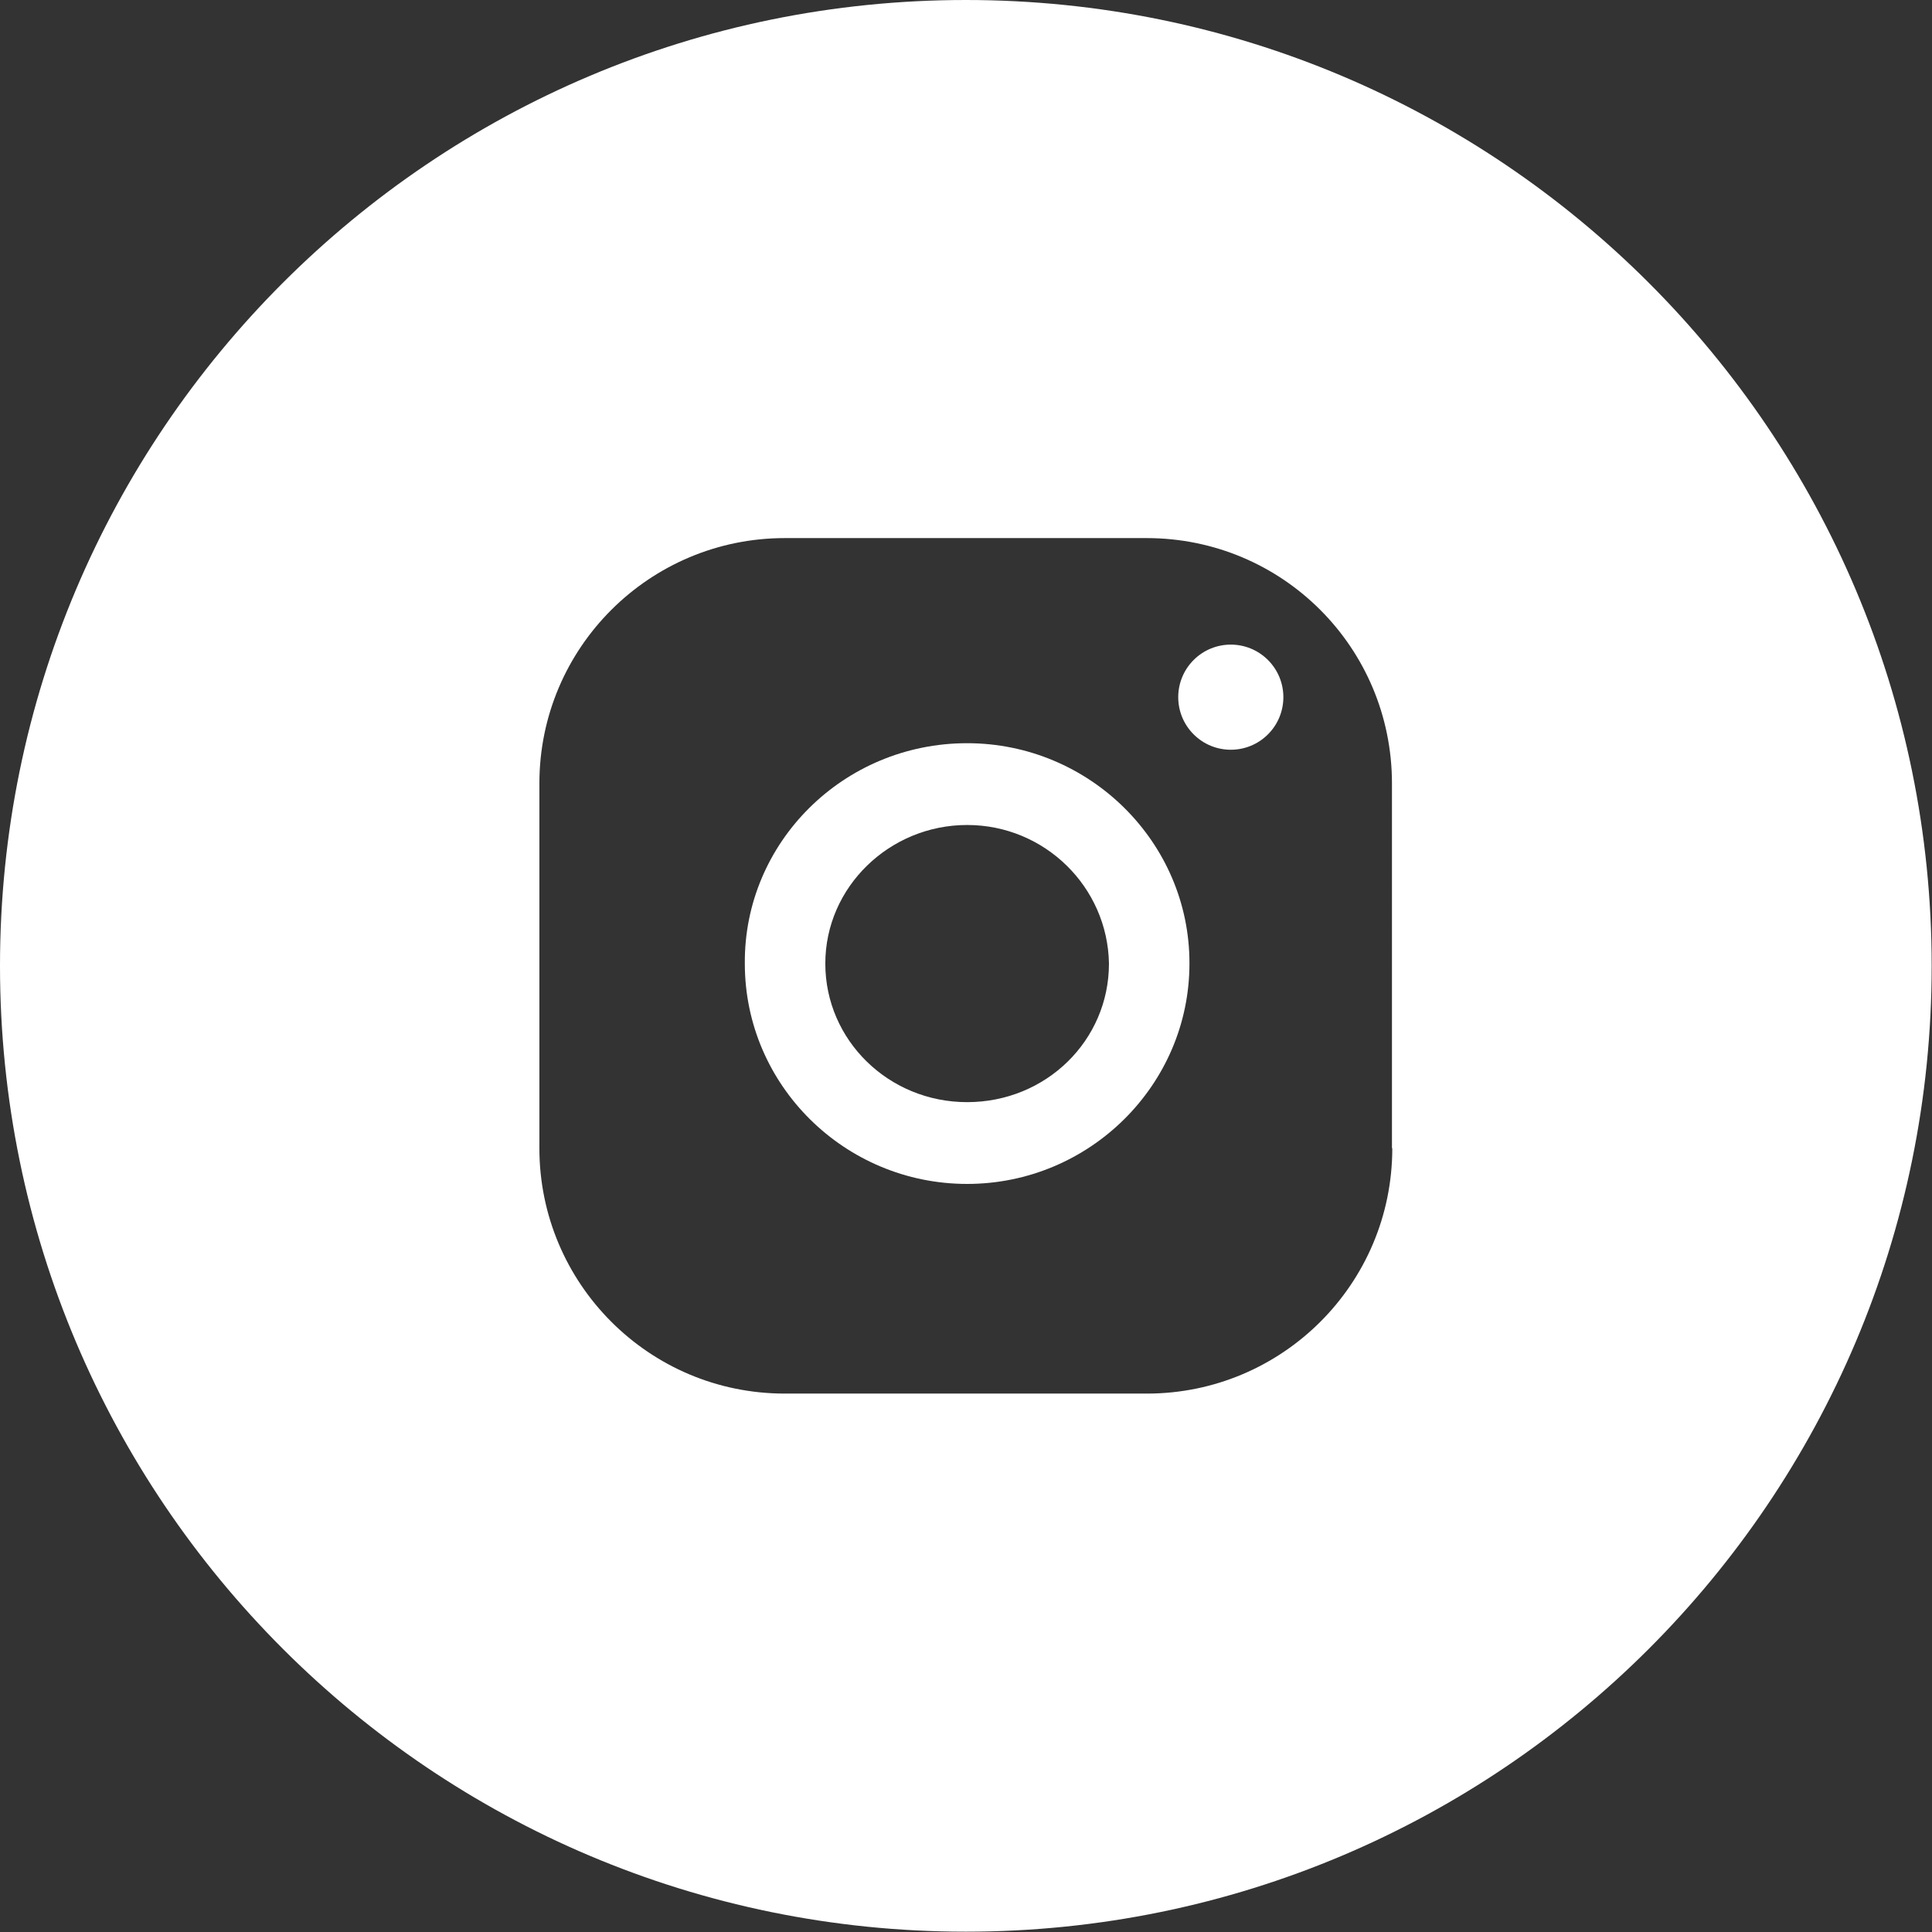
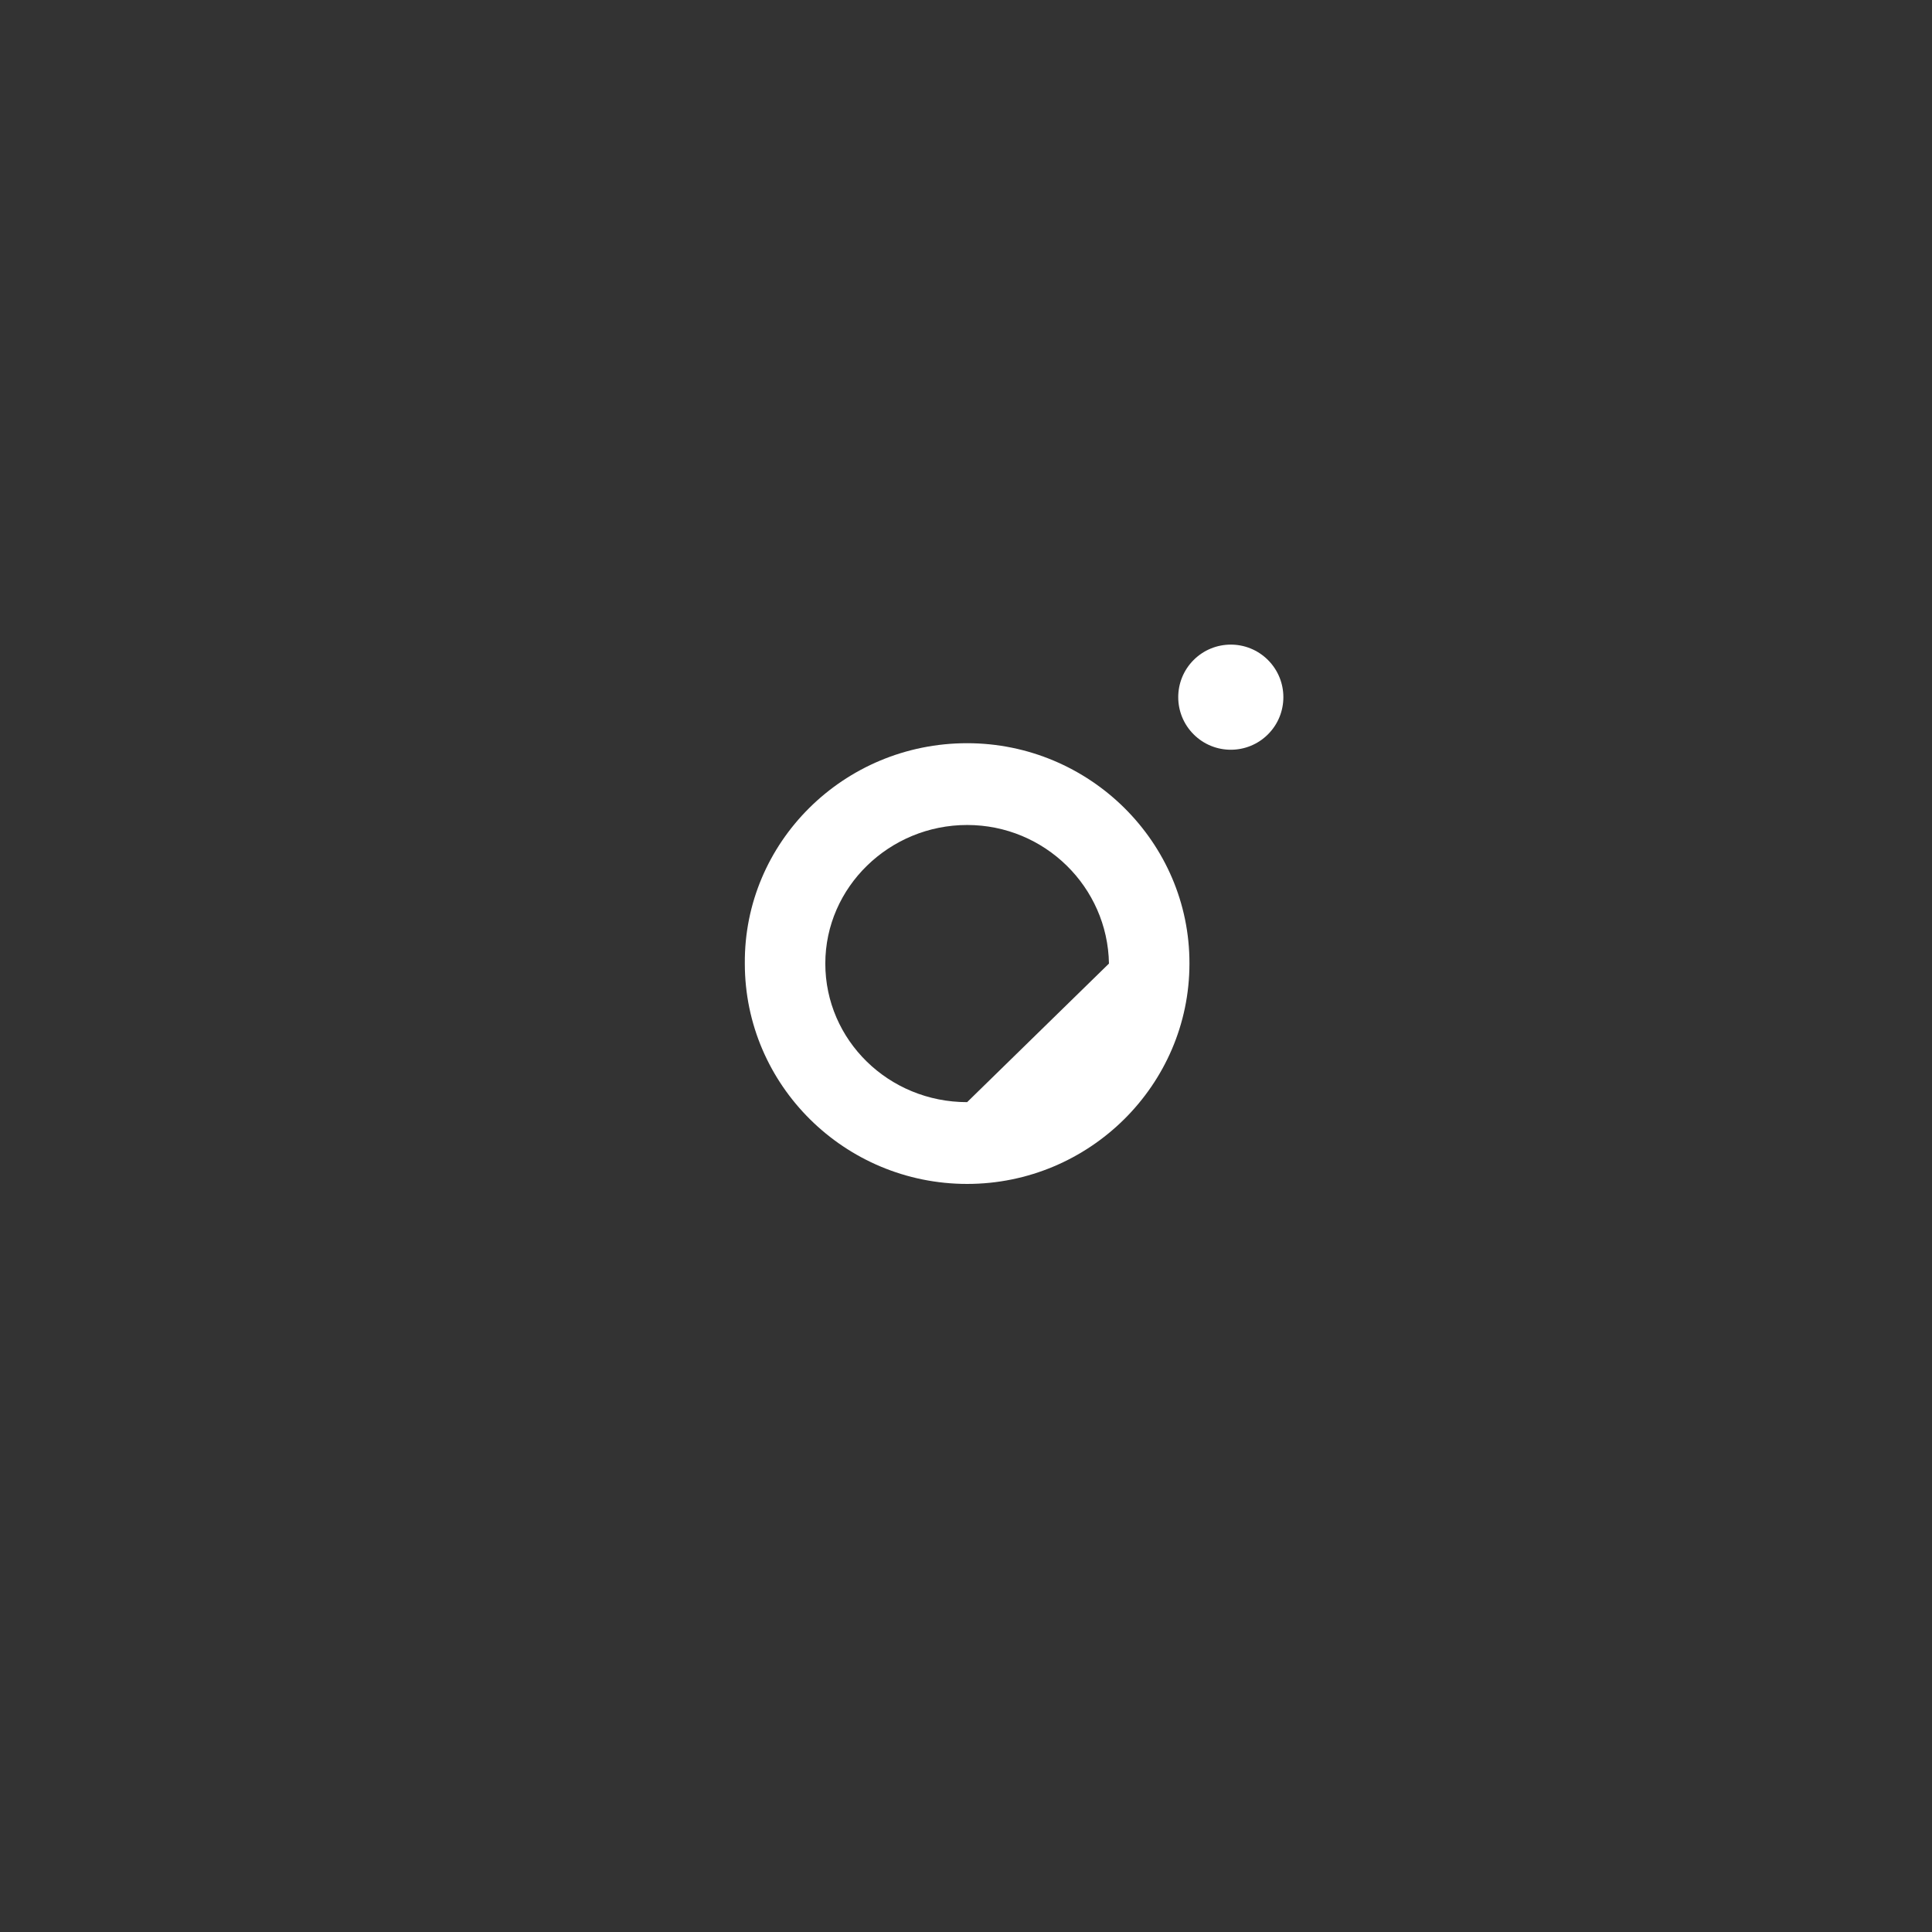
<svg xmlns="http://www.w3.org/2000/svg" id="Layer_1" x="0px" y="0px" viewBox="0 0 595.3 595.3" style="enable-background:new 0 0 595.3 595.3;" xml:space="preserve">
  <rect x="0" y="0" width="595.3" height="595.3" fill="#333333" stroke="none" />
  <style type="text/css"> .st0{fill:#FFFFFF;} </style>
  <g>
    <ellipse transform="matrix(0.707 -0.707 0.707 0.707 -40.787 331.12)" class="st0" cx="379.3" cy="214.8" rx="16.2" ry="16.2" />
-     <path class="st0" d="M298,229c-38.1,0-68.8,30.6-68.5,67.9c0,37.5,30.8,67.9,68.5,67.9s68.5-30.5,68.5-67.9 C366.6,259.5,335.7,229,298,229z M298,339.6c-24.2,0-43.7-19.1-43.7-42.7c0-23.6,19.8-42.7,43.7-42.7s43.3,19.1,43.7,42.7 C341.7,320.6,322.3,339.6,298,339.6z" />
-     <path class="st0" d="M297.6,0C133.2,0,0,133.2,0,297.6s133.2,297.6,297.6,297.6S595.2,462,595.2,297.6S462,0,297.6,0z M429,353.8 c0,41.9-34,75.6-75.6,75.6H241.8c-41.9,0-75.6-34-75.6-75.6V241.4c0-41.9,34-75.6,75.6-75.6h111.5c41.9,0,75.6,33.8,75.6,75.6 V353.8z" />
+     <path class="st0" d="M298,229c-38.1,0-68.8,30.6-68.5,67.9c0,37.5,30.8,67.9,68.5,67.9s68.5-30.5,68.5-67.9 C366.6,259.5,335.7,229,298,229z M298,339.6c-24.2,0-43.7-19.1-43.7-42.7c0-23.6,19.8-42.7,43.7-42.7s43.3,19.1,43.7,42.7 z" />
  </g>
</svg>